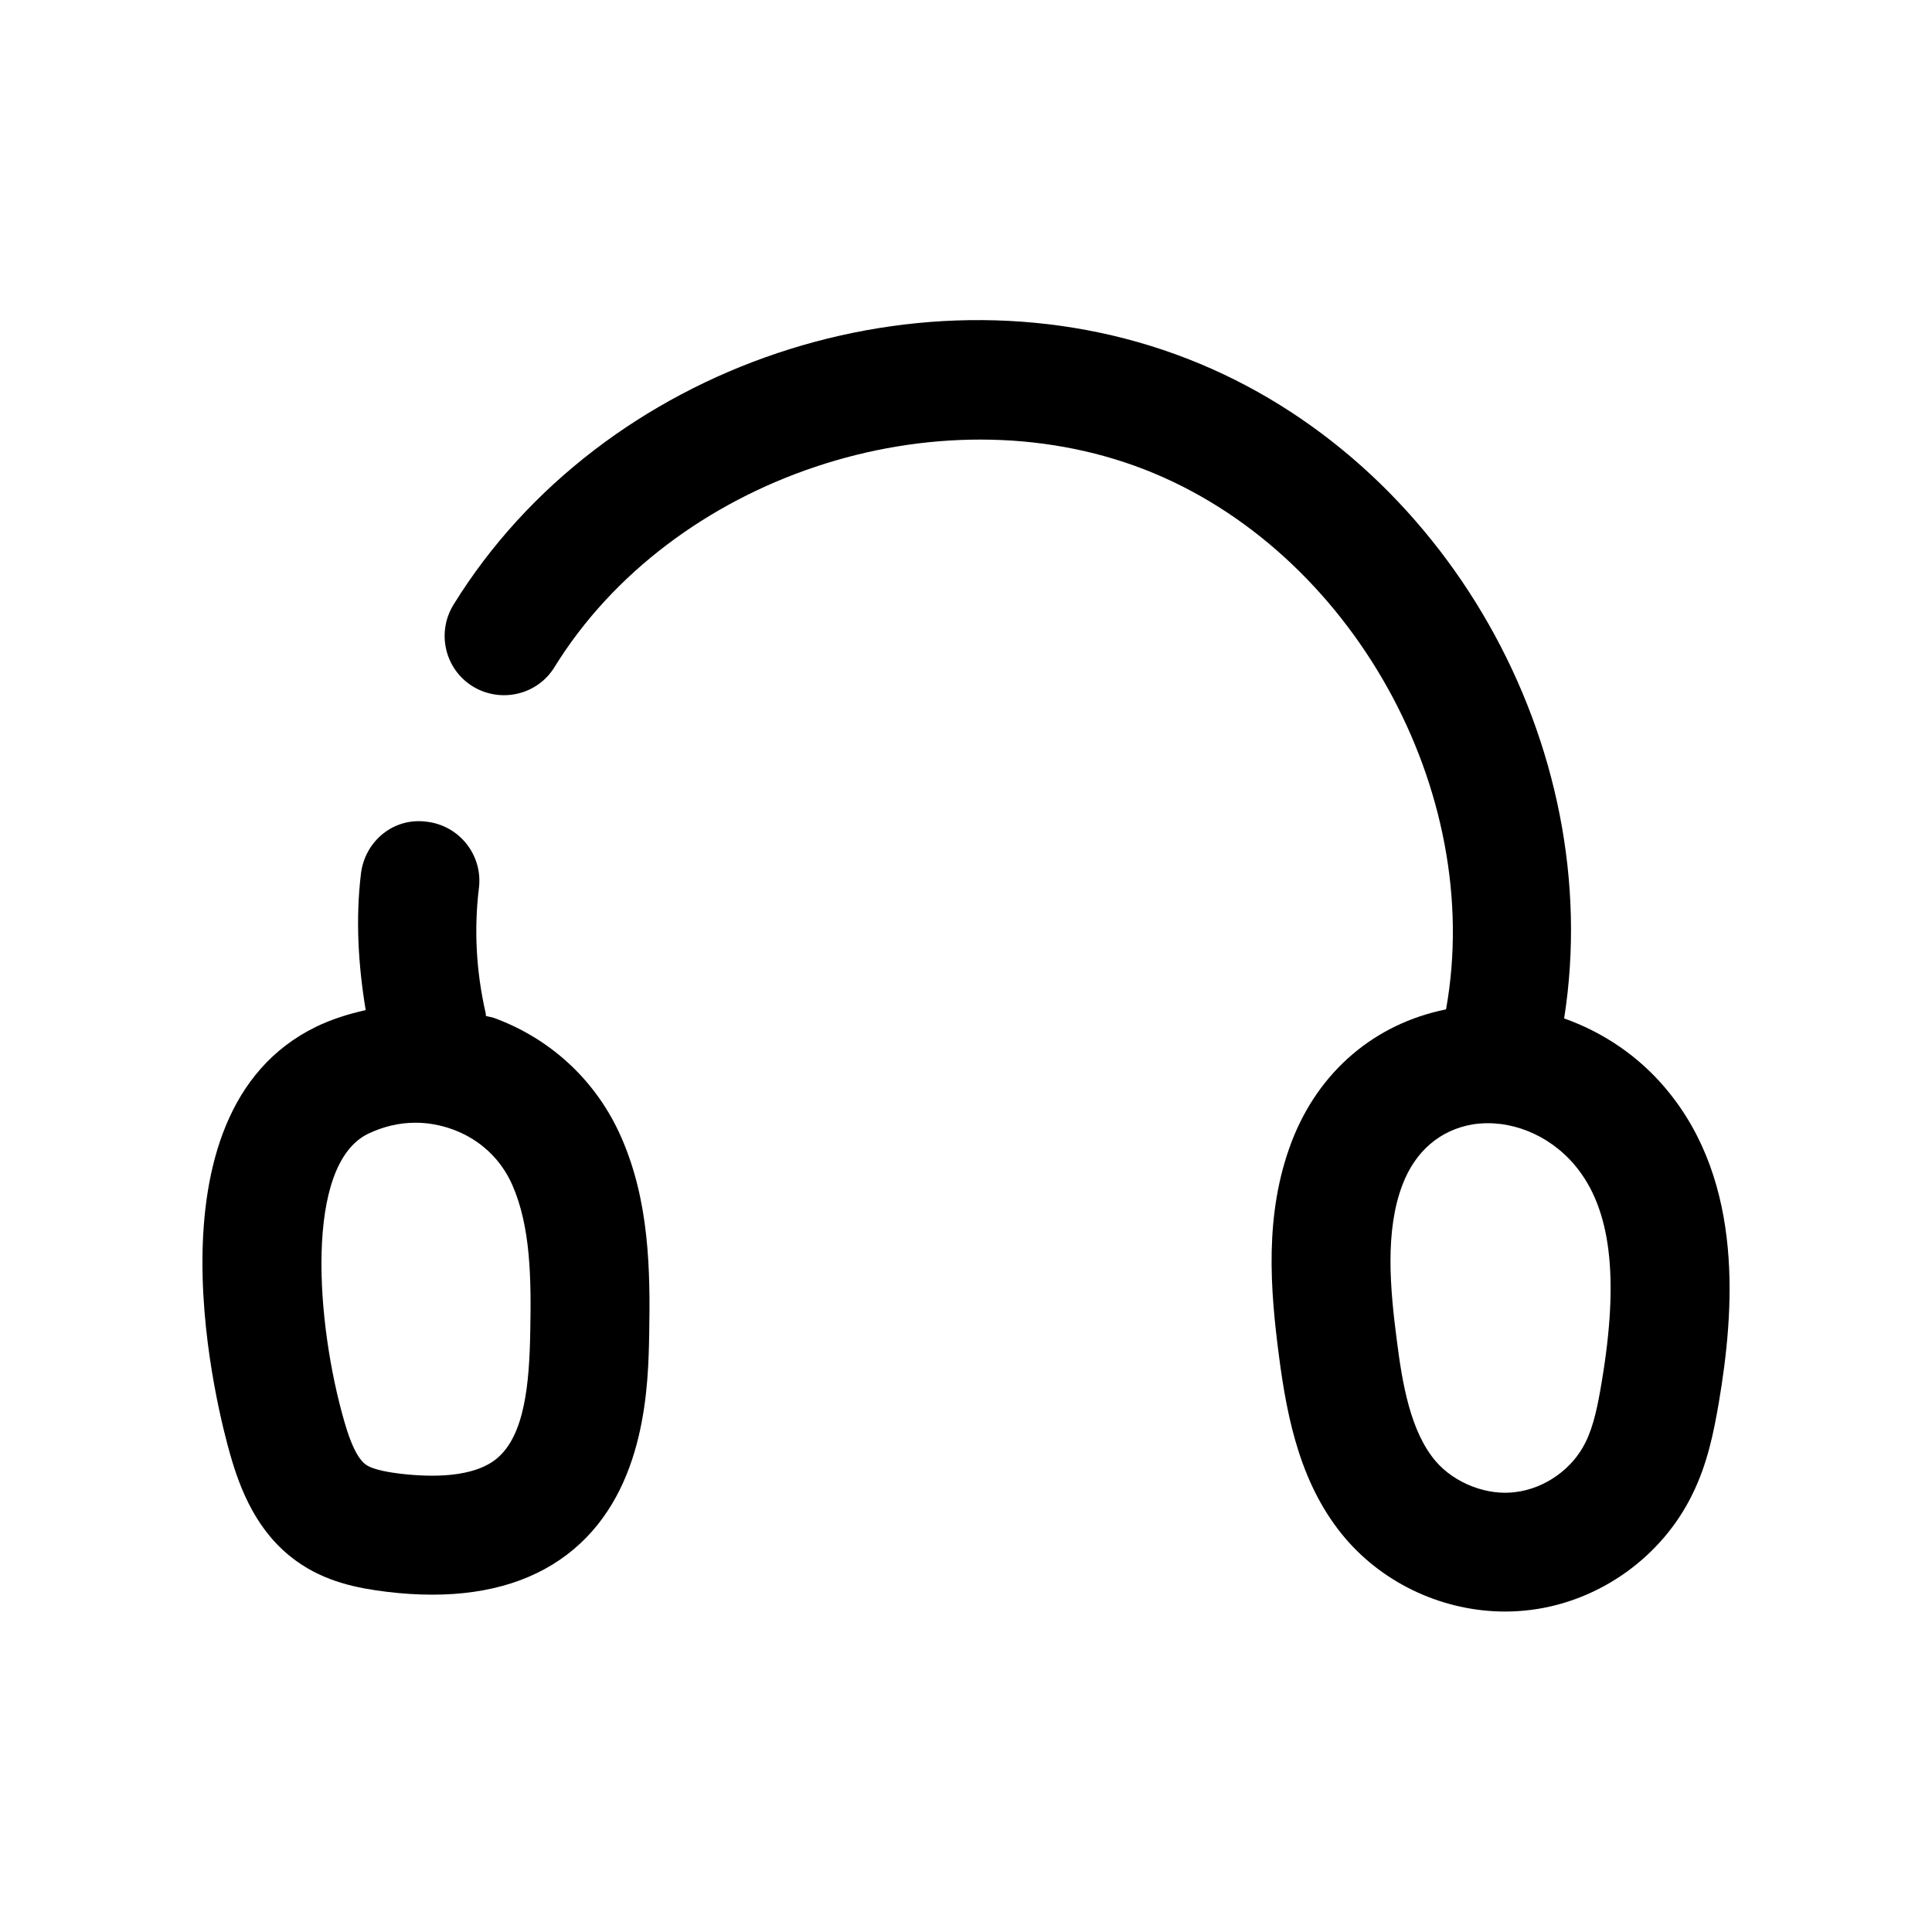
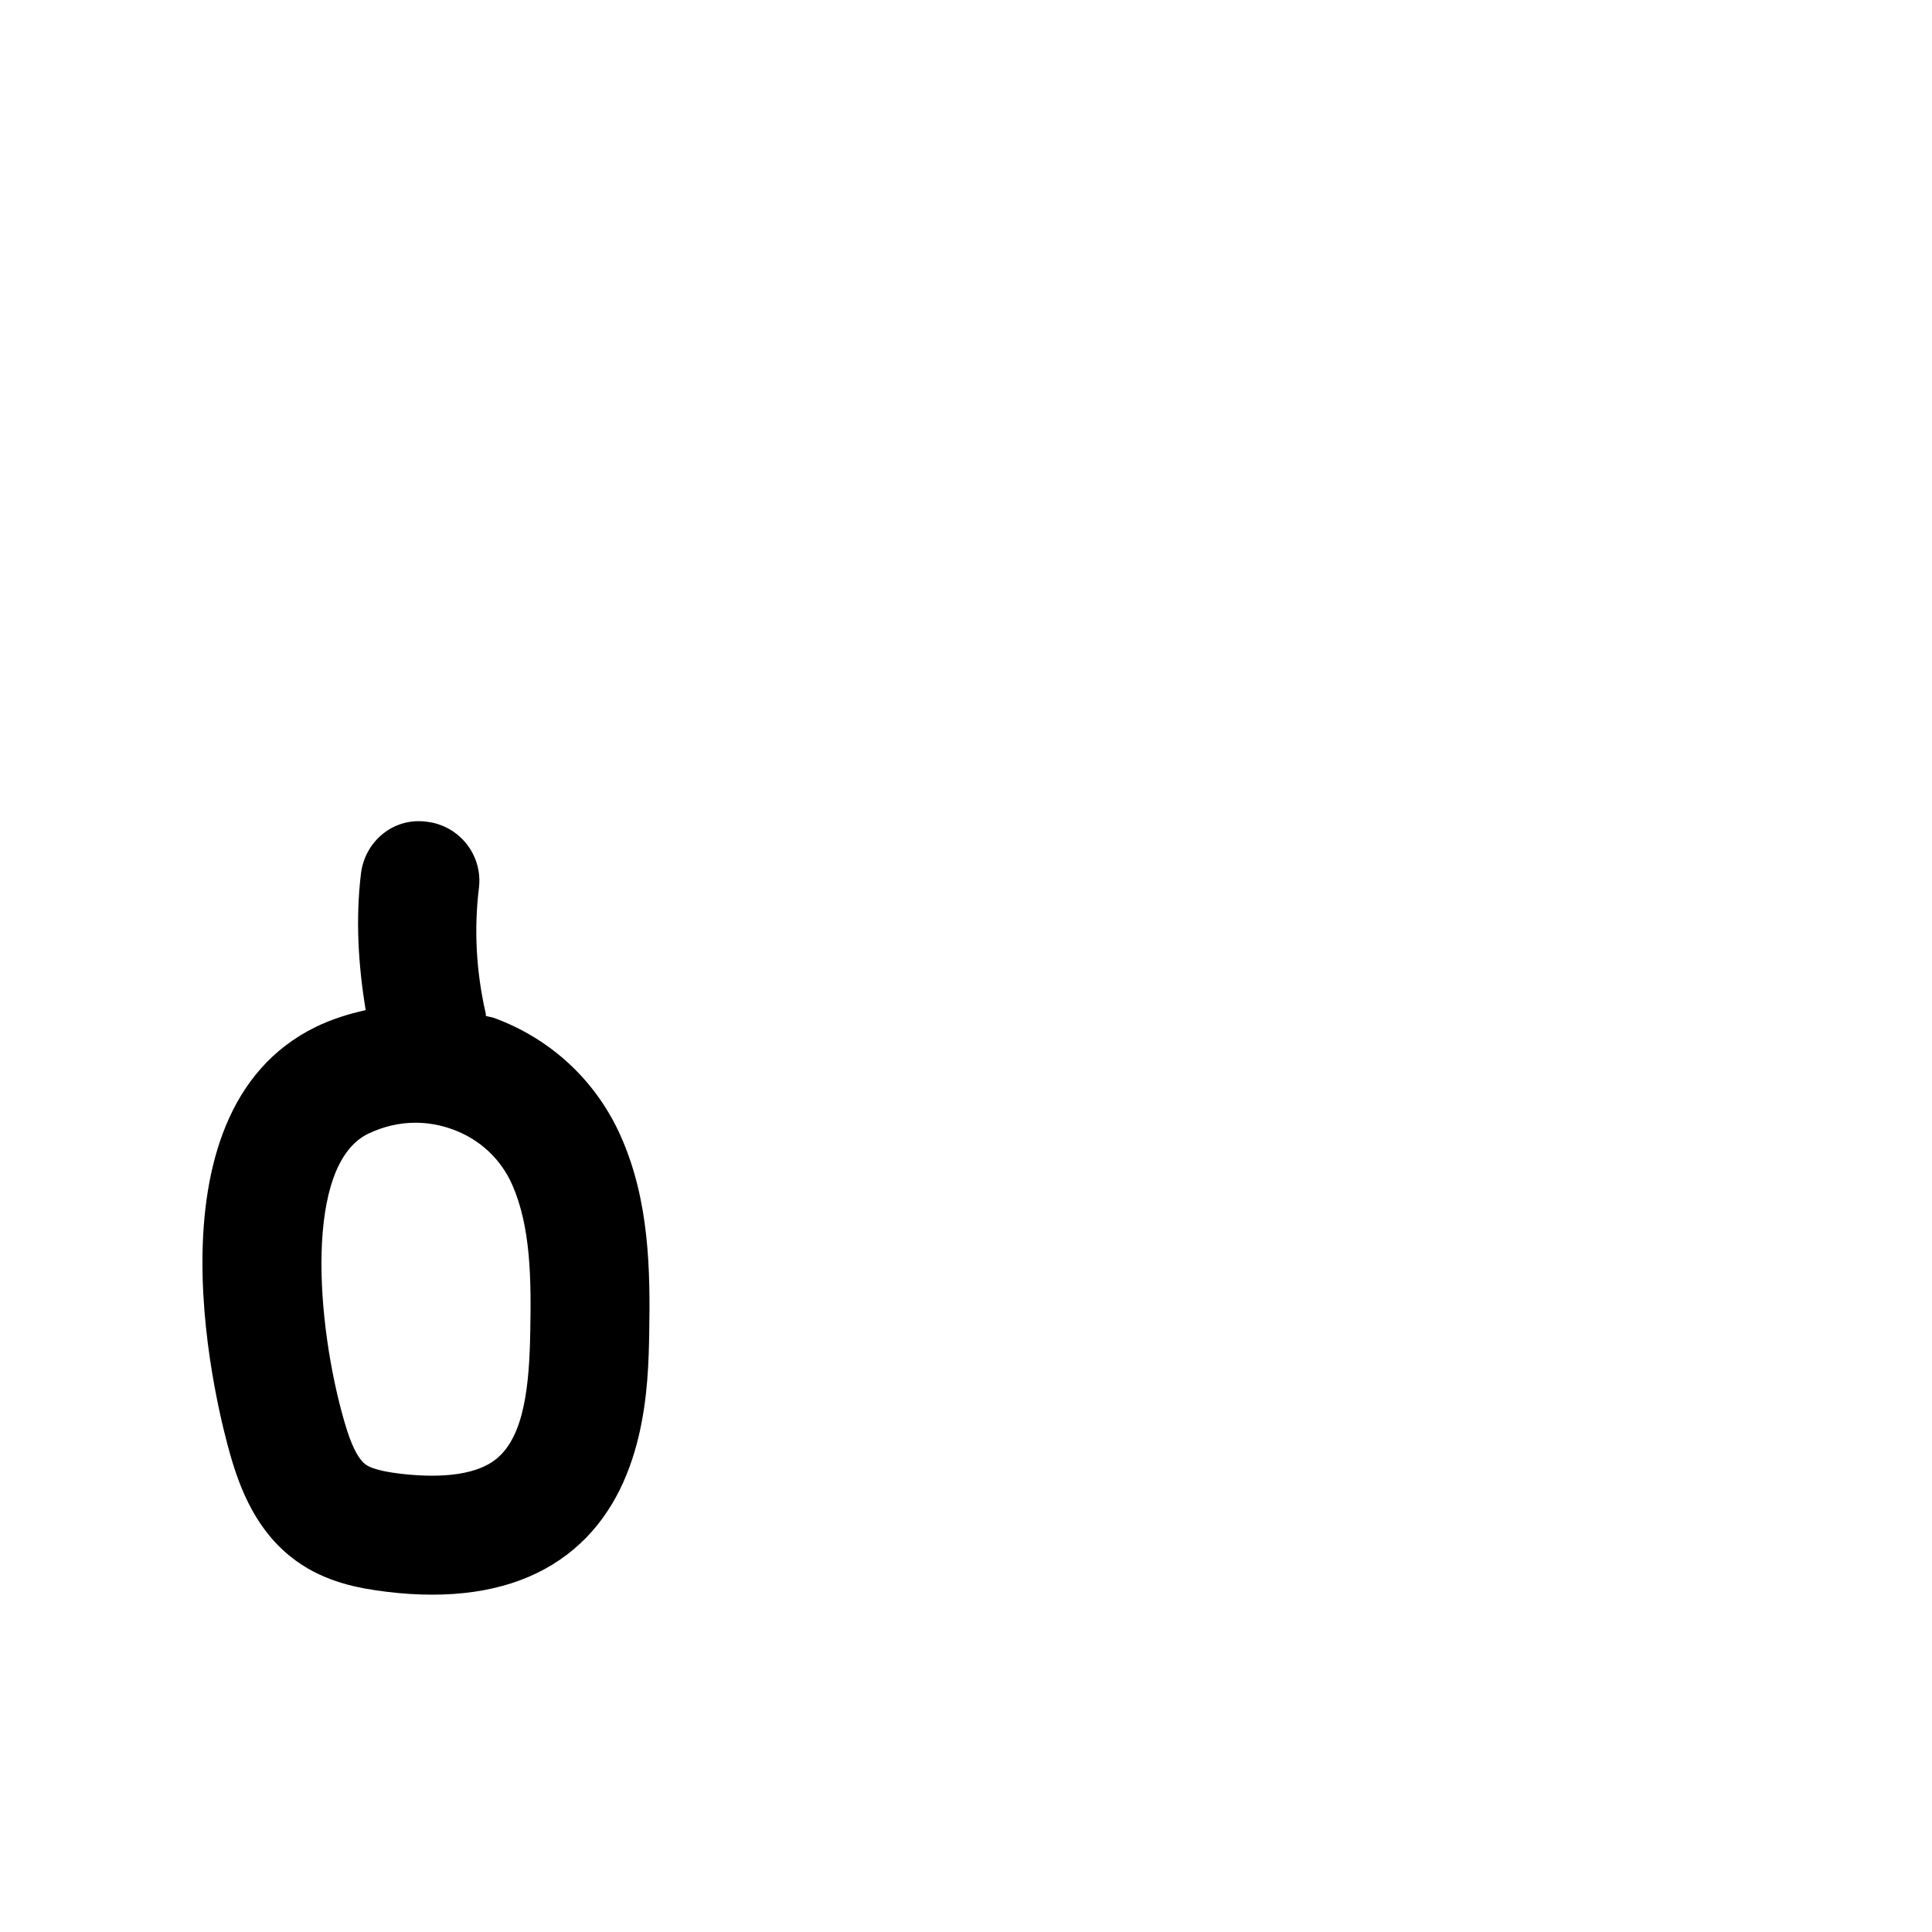
<svg xmlns="http://www.w3.org/2000/svg" fill="#000000" width="800px" height="800px" version="1.1" viewBox="144 144 512 512">
  <g>
    <path d="m205.02 529.51c2.613 9.133 6.992 20.594 17.477 28.148 7.715 5.574 16.344 7.242 23.773 8.156 4.281 0.535 8.375 0.789 12.312 0.789 15.367 0 27.898-4.031 37.375-11.965 19.363-16.215 19.836-43.801 20.09-57.09 0.316-17.16 0-35.359-7.43-52.207-6.488-14.77-18.453-25.977-33.691-31.582-0.727-0.25-1.48-0.312-2.176-0.535-0.031-0.219 0.031-0.441-0.031-0.691-2.519-10.988-3.148-22.137-1.793-33.25 1.039-8.629-5.133-16.469-13.762-17.508-8.816-1.258-16.469 5.133-17.508 13.762-1.449 12.059-0.723 24.184 1.258 36.148-4.504 1.008-8.941 2.394-13.129 4.41-47.324 23.043-25.441 104.12-22.766 113.41zm36.527-85.047c4-1.922 8.25-2.93 12.531-2.93 3.336 0 6.707 0.598 9.949 1.793 7.148 2.613 12.723 7.84 15.742 14.703 4.848 11.051 5.039 24.719 4.754 38.98-0.25 13.762-1.48 27.332-8.816 33.473-6.172 5.164-17.352 5.039-25.633 4.062-1.922-0.25-6.957-0.852-9.164-2.426-2.992-2.172-4.977-9.07-5.637-11.336-7.519-25.91-10.699-68.07 6.273-76.32z" />
-     <path d="m486.31 446.54c-7.367 19.27-5.637 39.422-3.371 56.805 2.203 17.004 5.887 34.668 17.695 48.461 10.516 12.219 26.23 19.27 42.258 19.27 2.297 0 4.598-0.156 6.863-0.441 18.262-2.332 34.668-14.074 42.73-30.605 4.062-8.219 5.699-16.625 7.055-24.527 3.969-23.617 6.863-57.938-13.918-82.812-7.367-8.848-16.816-15.145-27.109-18.797 11.367-72.141-31.457-148.21-99.754-174.79-69.844-27.246-155.27 1.473-194.57 65.141-4.566 7.402-2.301 17.098 5.102 21.664 7.398 4.504 17.098 2.301 21.664-5.133 31.109-50.348 101.23-73.746 156.34-52.363 54.789 21.316 90.34 85.27 79.918 143.08-18.836 3.809-33.727 16.344-40.906 35.047zm82.152 63.73c-0.977 5.856-2.047 11.43-4.25 15.902-3.434 7.055-10.707 12.25-18.484 13.227-7.461 1.07-16.184-2.266-21.223-8.125-6.738-7.871-8.879-20.625-10.328-32.023-1.762-13.539-3.242-29.031 1.543-41.406 3.371-8.785 9.949-14.422 18.578-15.871 9.668-1.512 20.152 2.582 27.109 10.895 9.508 11.367 11.746 29.598 7.055 57.402z" />
  </g>
</svg>